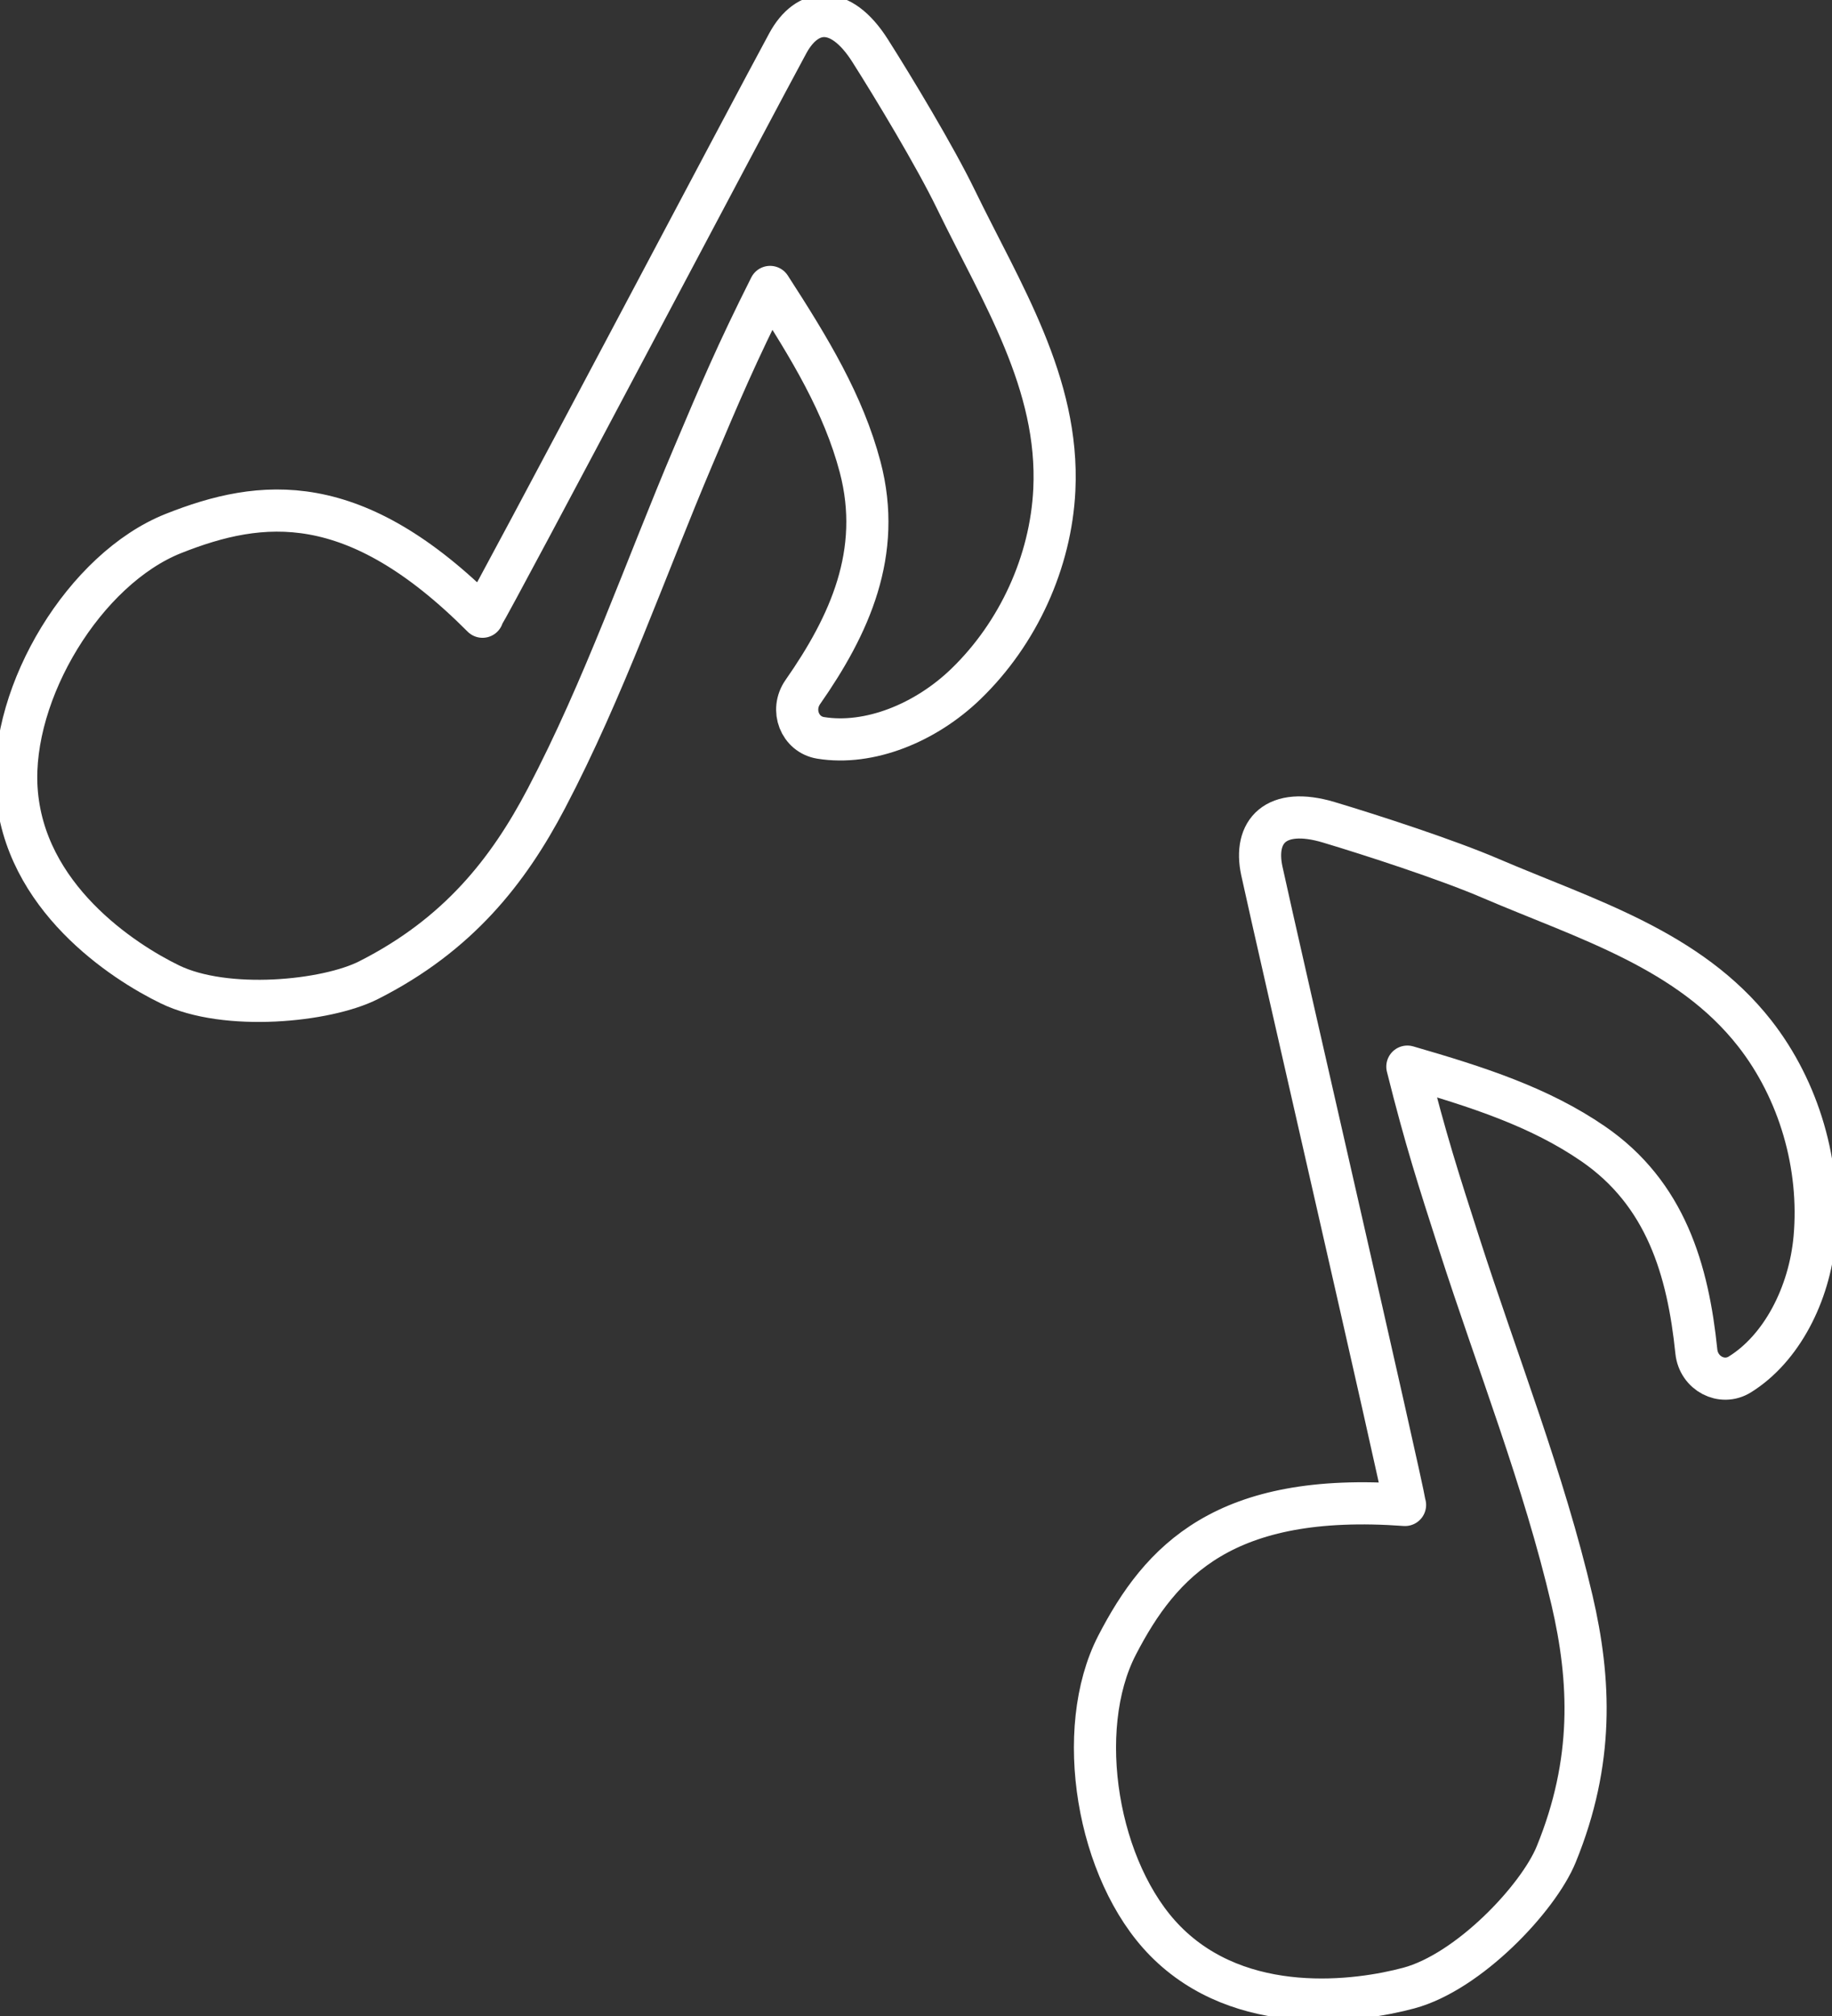
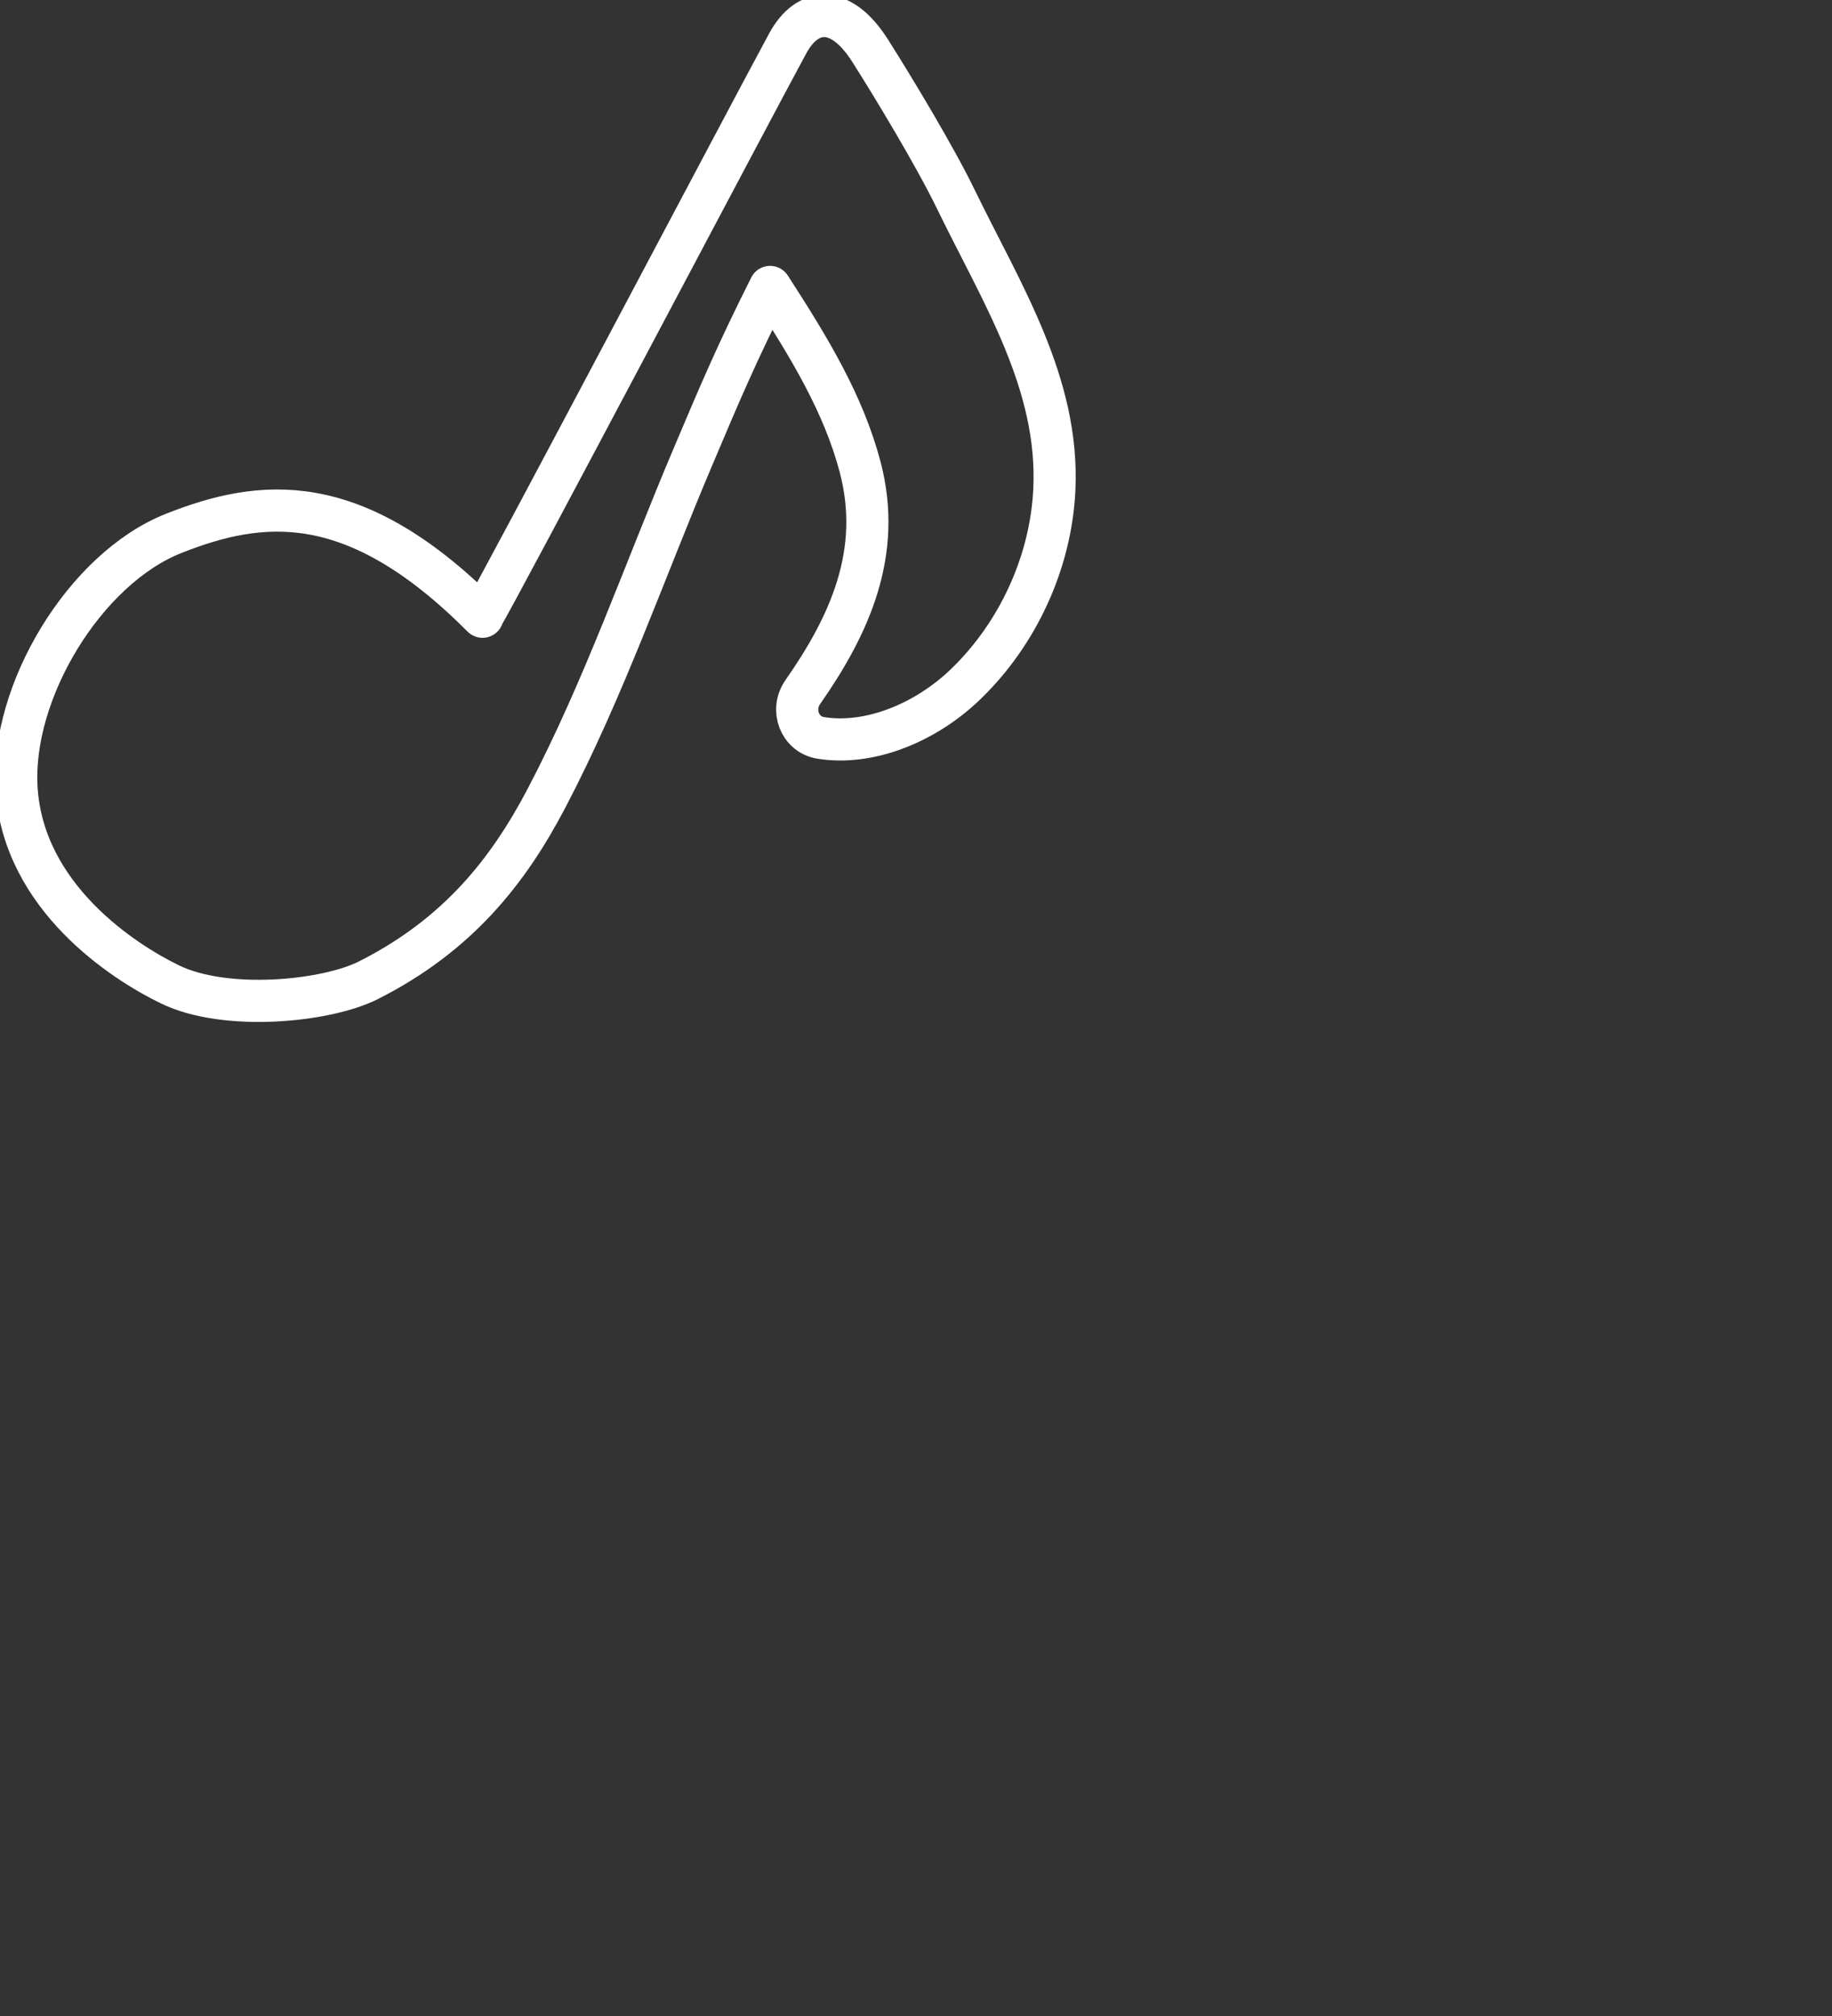
<svg xmlns="http://www.w3.org/2000/svg" width="110" height="121" viewBox="0 0 110 121" fill="none">
  <rect x="0" y="0" width="110" height="121" fill="#333333" stroke="none" />
  <g clip-path="url(#clip0_1449_13410)">
-     <path d="M84.364 90.327C73.523 89.539 69.701 93.665 67.074 98.741C64.446 103.825 65.879 112.339 69.956 116.488C74.517 121.131 81.575 120.135 84.588 119.324C88.186 118.358 92.362 113.938 93.441 111.296C95.722 105.718 95.506 100.842 94.389 96.044C92.694 88.79 89.904 81.766 87.616 74.651C86.368 70.772 85.605 68.423 84.503 64.019C88.718 65.24 92.424 66.43 95.653 68.647C100.021 71.645 101.354 76.234 101.855 81.118C101.994 82.431 103.389 83.165 104.467 82.493C106.972 80.94 108.644 77.687 108.952 74.318C109.345 69.961 108.027 65.433 105.361 62.026C101.416 56.989 95.229 55.173 89.511 52.724C86.892 51.596 82.292 50.105 79.787 49.355C76.582 48.397 75.257 49.911 75.765 52.268C76.682 56.51 84.133 88.851 84.357 90.319L84.364 90.327Z" stroke="white" stroke-width="2.53" stroke-linecap="round" stroke-linejoin="round" />
    <path d="M28.972 37.016C21.29 29.305 15.711 29.916 10.402 32.025C5.093 34.142 0.624 41.521 0.994 47.339C1.41 53.844 7.397 57.722 10.202 59.082C13.554 60.712 19.595 60.118 22.137 58.827C27.508 56.108 30.521 52.276 32.809 47.918C36.269 41.328 38.734 34.181 41.655 27.304C43.242 23.557 44.205 21.27 46.239 17.222C48.628 20.915 50.647 24.245 51.648 28.038C52.997 33.176 51.009 37.519 48.204 41.536C47.449 42.618 48.027 44.086 49.275 44.287C52.188 44.758 55.57 43.398 57.998 41.049C61.141 38.013 63.098 33.725 63.306 29.398C63.615 23.001 60.116 17.569 57.396 11.968C56.148 9.395 53.652 5.254 52.242 3.036C50.446 0.209 48.451 0.479 47.303 2.596C45.23 6.405 29.75 35.749 28.956 37.001L28.972 37.016Z" stroke="white" stroke-width="2.53" stroke-linecap="round" stroke-linejoin="round" />
  </g>
  <defs>
    <clipPath id="clip0_1449_13410">
      <rect width="110" height="121" fill="white" />
    </clipPath>
  </defs>
</svg>